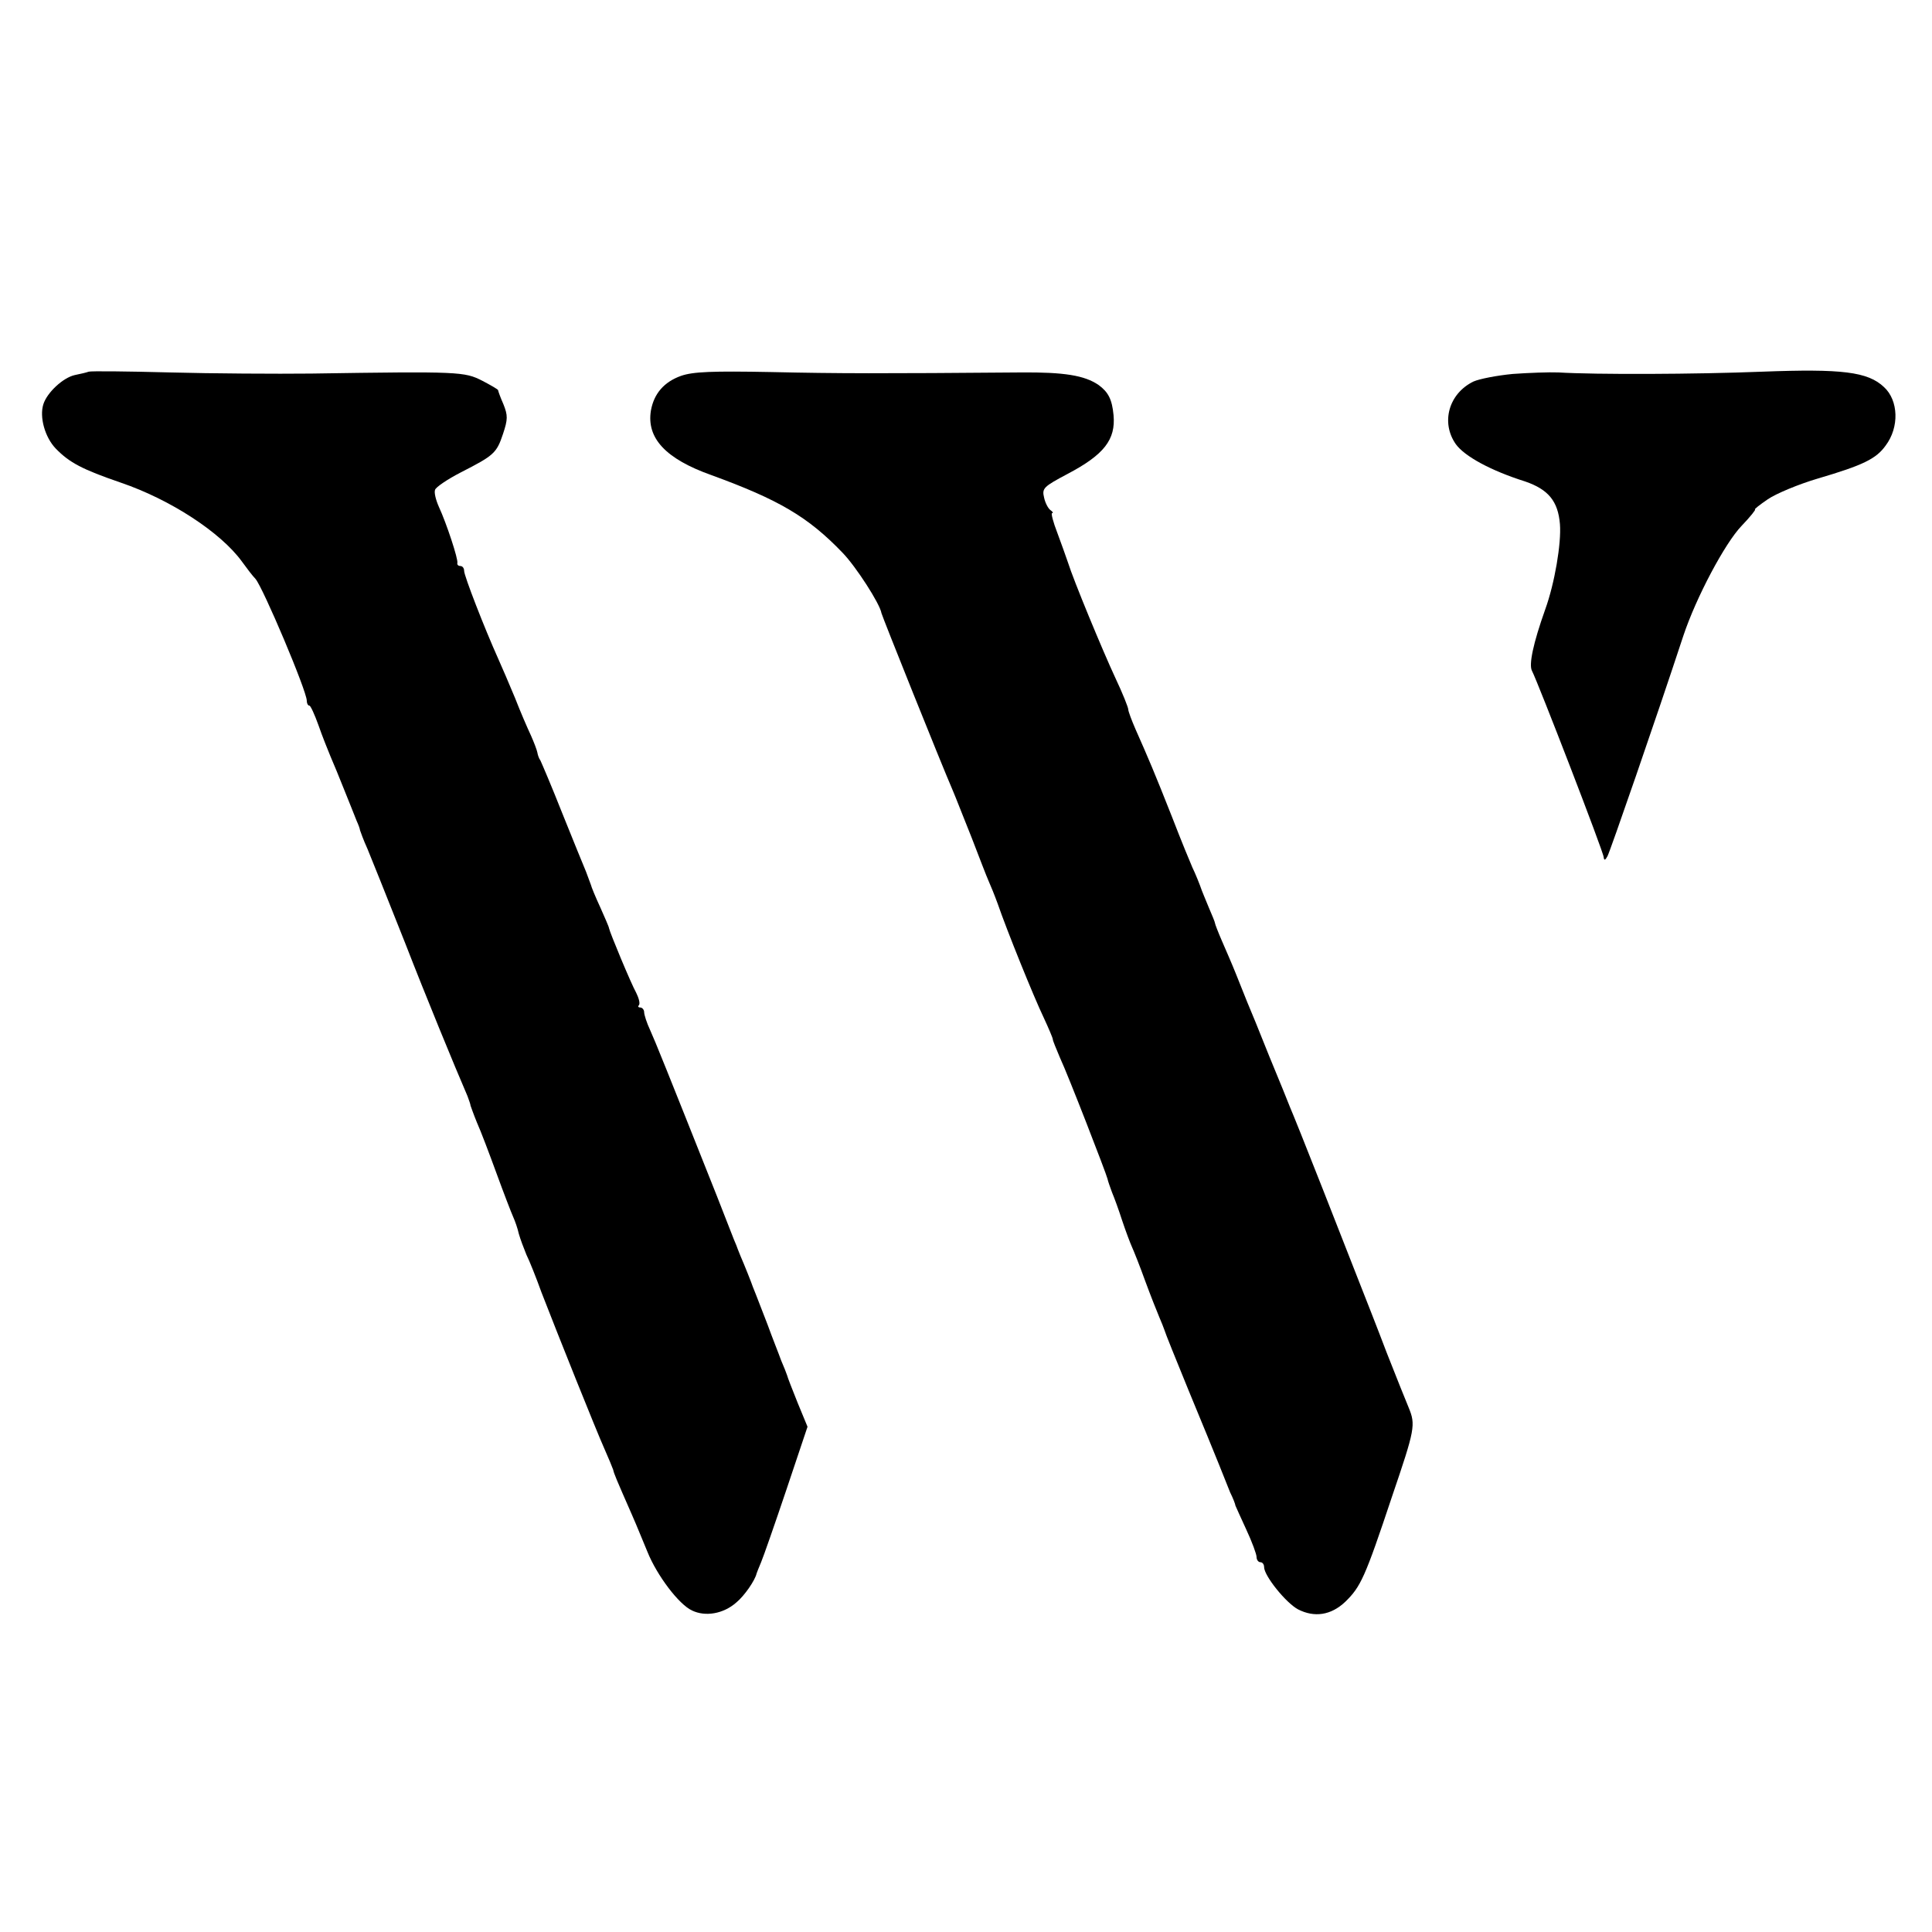
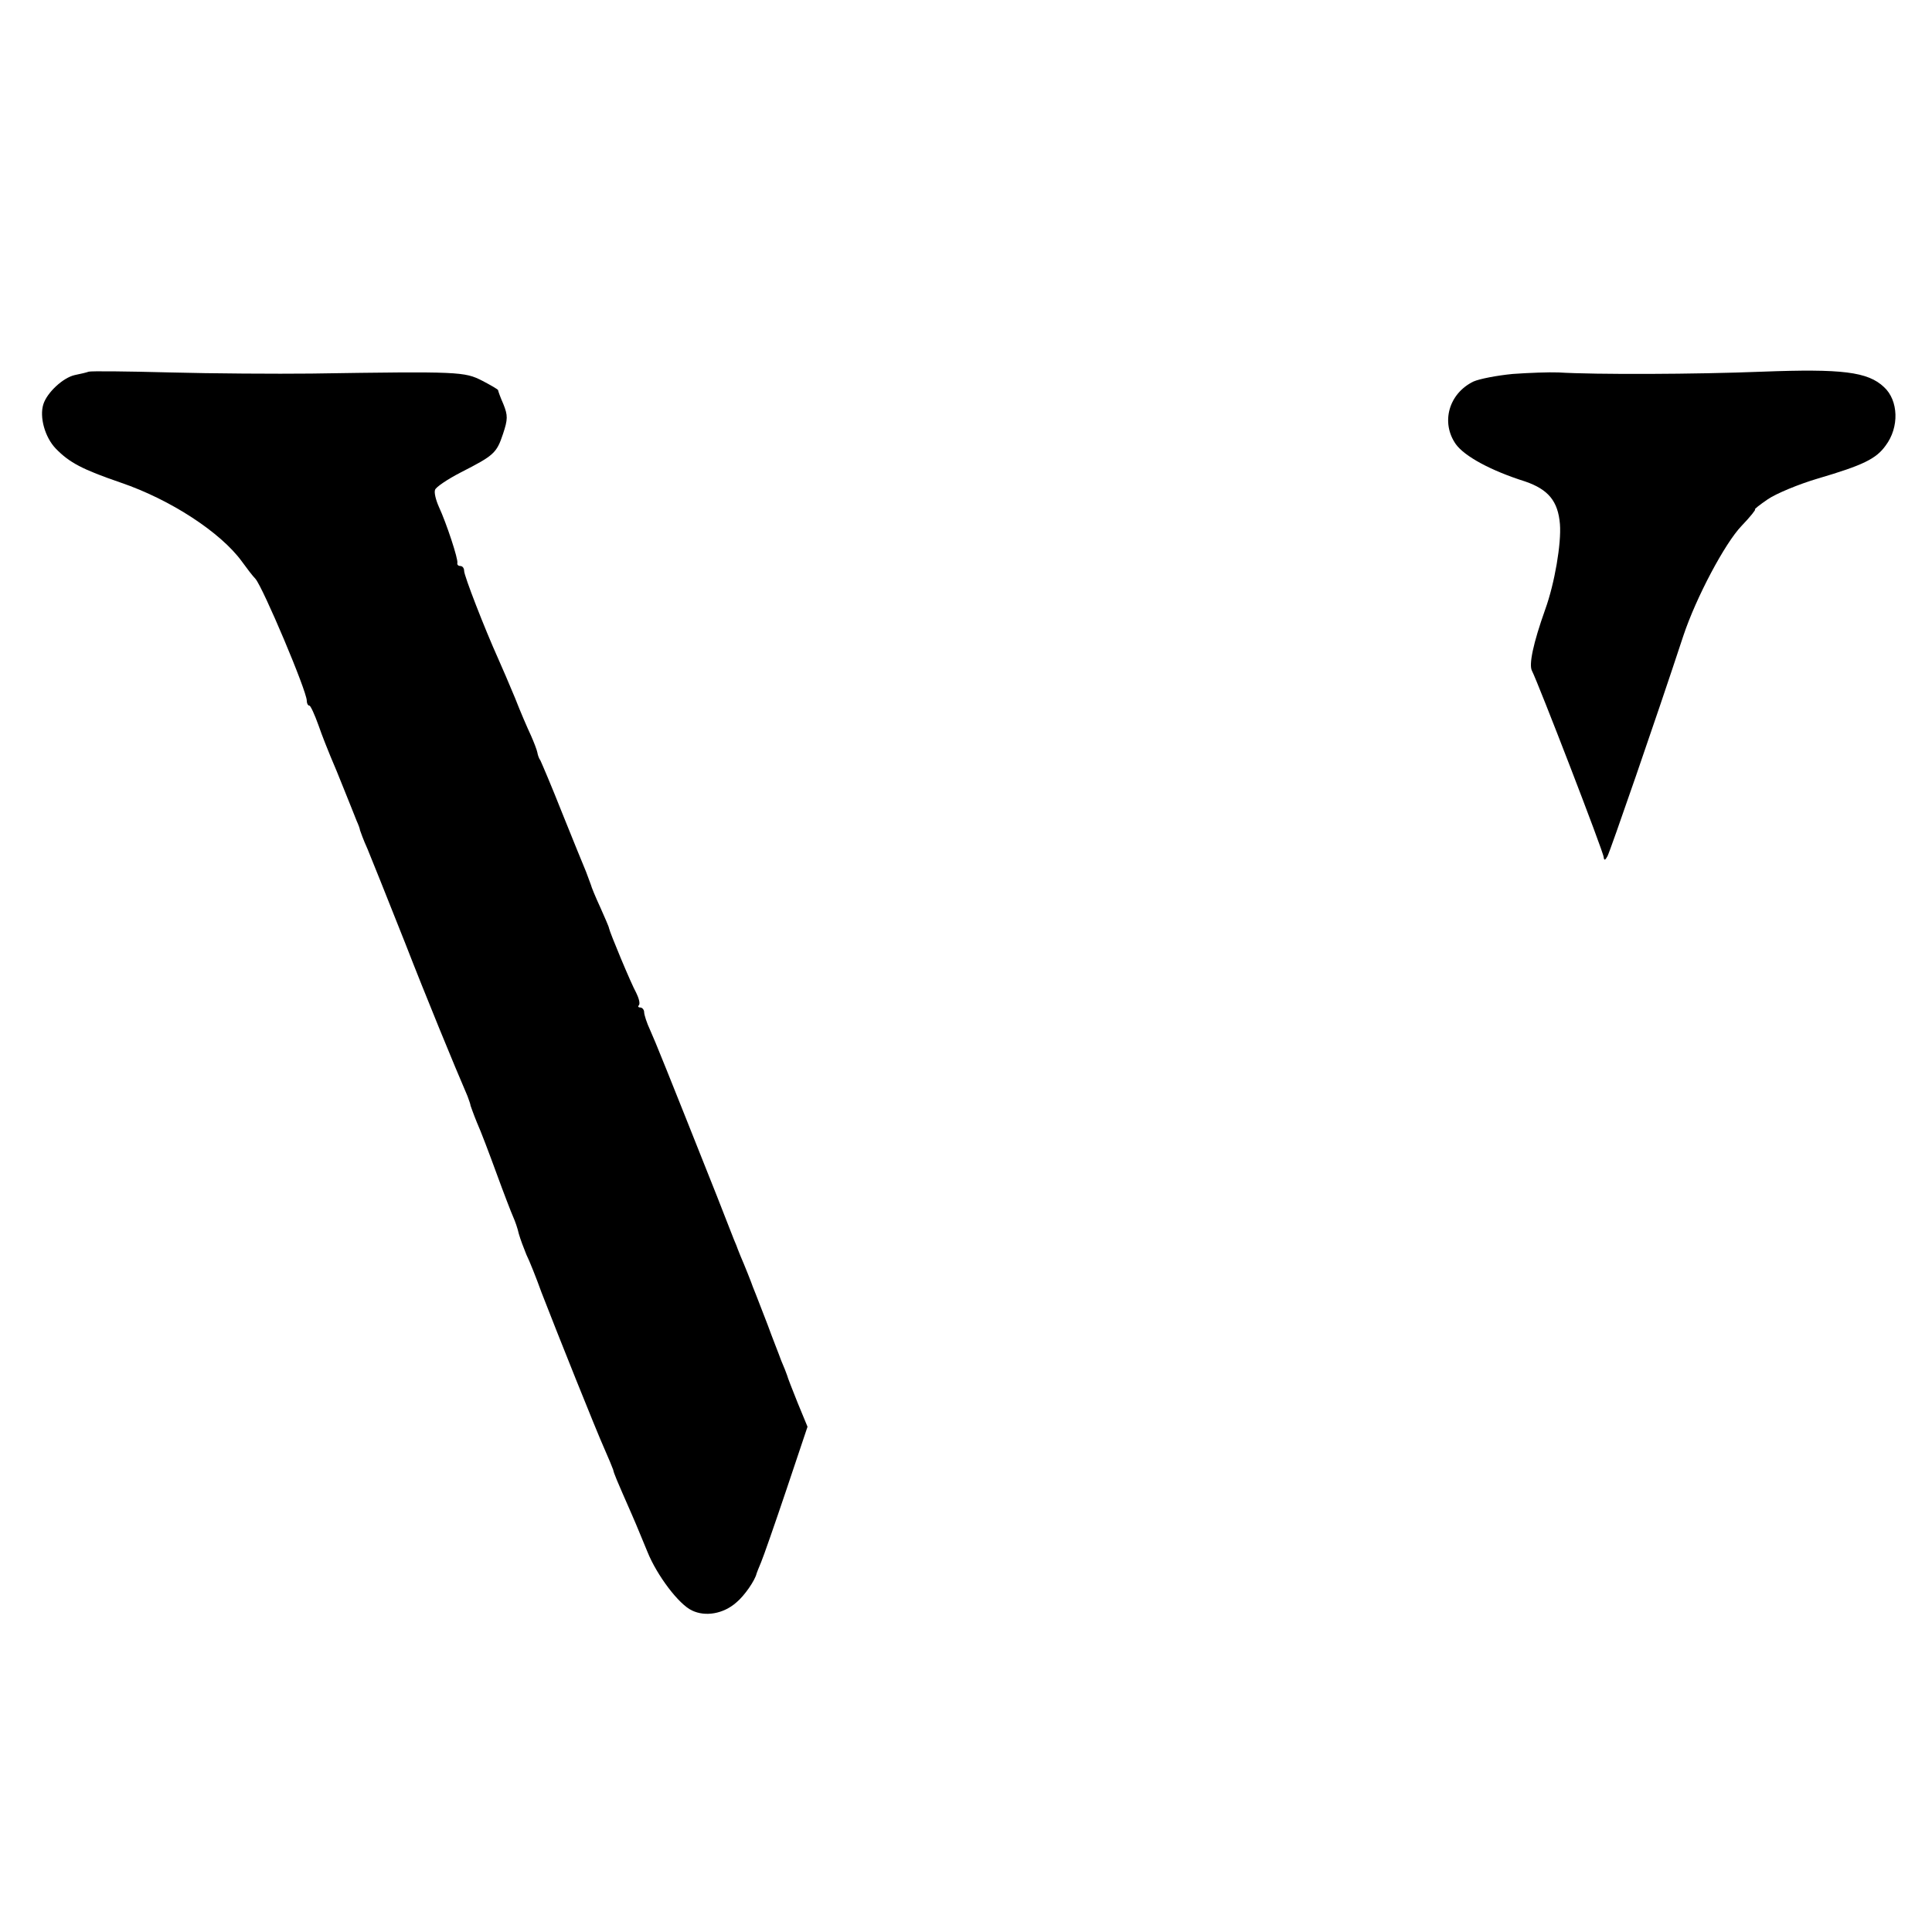
<svg xmlns="http://www.w3.org/2000/svg" version="1.0" width="512pt" height="512pt" viewBox="0 0 512 512" preserveAspectRatio="xMidYMid meet">
  <g transform="translate(0,512) scale(0.1,-0.1)" fill="#000000" stroke="none">
-     <path d="M235 4135 c-5 -2 -22 -6 -37 -9 -31 -7 -73 -46 -83 -77 -11 -34 4 -88 33 -118 36 -37 70 -55 172 -90 132 -45 265 -132 321 -209 13 -18 29 -39 36 -46 20 -23 136 -297 136 -323 0 -7 3 -13 7 -13 3 0 14 -24 24 -52 10 -29 25 -66 32 -83 7 -16 24 -57 37 -90 13 -33 28 -69 32 -80 5 -11 9 -22 9 -25 1 -3 9 -26 20 -50 28 -69 30 -74 100 -250 54 -139 130 -324 165 -405 4 -11 8 -22 8 -25 1 -3 8 -23 17 -45 10 -22 33 -83 52 -135 19 -52 39 -104 44 -115 5 -11 12 -31 15 -45 4 -14 13 -38 20 -55 8 -16 26 -61 40 -100 43 -111 145 -366 167 -415 11 -25 21 -49 23 -55 2 -10 7 -22 50 -120 12 -27 30 -72 41 -98 25 -62 83 -139 118 -155 35 -17 83 -9 117 21 22 18 50 59 54 77 1 3 6 16 12 30 6 14 36 100 67 192 l56 167 -26 63 c-14 35 -27 68 -28 73 -2 6 -9 24 -16 40 -6 17 -23 59 -36 95 -14 36 -28 72 -31 80 -3 8 -7 17 -8 20 -2 7 -24 62 -32 80 -3 8 -7 17 -8 20 -1 3 -5 14 -10 25 -4 11 -25 63 -45 115 -134 337 -163 409 -177 440 -9 19 -16 41 -16 48 0 6 -5 12 -10 12 -6 0 -7 3 -4 6 4 4 0 19 -7 33 -14 25 -70 160 -72 171 0 3 -11 28 -23 55 -13 28 -24 55 -25 60 -2 6 -8 21 -13 35 -6 14 -34 83 -63 155 -28 71 -55 134 -58 140 -4 5 -7 15 -8 21 -1 6 -9 27 -17 45 -9 19 -28 63 -42 99 -15 36 -35 83 -45 105 -36 80 -90 219 -90 232 0 7 -4 13 -10 13 -5 0 -9 3 -8 8 3 9 -29 106 -49 149 -8 18 -13 38 -10 45 2 7 33 28 68 46 88 45 95 51 112 102 13 39 13 49 1 79 -8 18 -14 35 -14 37 0 2 -19 13 -42 25 -47 24 -60 25 -453 19 -93 -1 -262 0 -375 3 -113 3 -209 4 -215 2z" />
-     <path d="M1805 4124 c-45 -16 -72 -47 -80 -92 -12 -73 39 -128 160 -171 178 -65 256 -110 348 -206 35 -36 99 -135 103 -160 2 -9 157 -396 189 -470 7 -16 29 -73 50 -125 20 -52 40 -104 45 -115 5 -11 16 -38 24 -60 24 -70 96 -248 122 -302 13 -28 24 -54 24 -57 0 -4 9 -25 19 -49 22 -47 122 -305 126 -321 1 -6 7 -22 12 -36 6 -14 18 -47 27 -75 9 -27 21 -59 26 -70 5 -11 21 -51 35 -90 14 -38 31 -81 37 -95 6 -14 12 -29 14 -35 1 -5 30 -77 64 -160 34 -82 70 -170 80 -195 10 -25 23 -58 30 -75 8 -16 14 -32 14 -35 1 -3 14 -31 29 -64 15 -32 27 -65 27 -72 0 -8 5 -14 10 -14 6 0 10 -6 10 -13 0 -23 58 -95 90 -112 43 -22 87 -16 125 20 41 40 52 63 124 279 61 179 63 190 44 236 -6 14 -32 79 -58 145 -25 66 -57 147 -70 180 -13 33 -58 148 -100 255 -42 107 -81 204 -86 215 -4 11 -29 72 -55 135 -25 63 -52 129 -59 145 -7 17 -20 50 -30 75 -10 25 -27 64 -37 87 -10 23 -18 44 -18 46 0 3 -8 22 -17 43 -9 22 -17 41 -18 44 -5 15 -18 47 -25 61 -4 9 -29 69 -54 134 -47 119 -62 154 -97 233 -10 23 -19 47 -19 52 0 5 -15 43 -34 83 -34 73 -111 259 -126 307 -5 14 -17 49 -28 78 -11 28 -17 52 -14 52 4 0 2 4 -4 8 -6 4 -14 19 -17 33 -6 25 -2 29 62 63 97 51 128 91 122 156 -4 42 -14 61 -40 80 -37 25 -90 34 -206 33 -371 -3 -484 -3 -660 1 -158 3 -208 1 -240 -10z" />
+     <path d="M235 4135 c-5 -2 -22 -6 -37 -9 -31 -7 -73 -46 -83 -77 -11 -34 4 -88 33 -118 36 -37 70 -55 172 -90 132 -45 265 -132 321 -209 13 -18 29 -39 36 -46 20 -23 136 -297 136 -323 0 -7 3 -13 7 -13 3 0 14 -24 24 -52 10 -29 25 -66 32 -83 7 -16 24 -57 37 -90 13 -33 28 -69 32 -80 5 -11 9 -22 9 -25 1 -3 9 -26 20 -50 28 -69 30 -74 100 -250 54 -139 130 -324 165 -405 4 -11 8 -22 8 -25 1 -3 8 -23 17 -45 10 -22 33 -83 52 -135 19 -52 39 -104 44 -115 5 -11 12 -31 15 -45 4 -14 13 -38 20 -55 8 -16 26 -61 40 -100 43 -111 145 -366 167 -415 11 -25 21 -49 23 -55 2 -10 7 -22 50 -120 12 -27 30 -72 41 -98 25 -62 83 -139 118 -155 35 -17 83 -9 117 21 22 18 50 59 54 77 1 3 6 16 12 30 6 14 36 100 67 192 l56 167 -26 63 c-14 35 -27 68 -28 73 -2 6 -9 24 -16 40 -6 17 -23 59 -36 95 -14 36 -28 72 -31 80 -3 8 -7 17 -8 20 -2 7 -24 62 -32 80 -3 8 -7 17 -8 20 -1 3 -5 14 -10 25 -4 11 -25 63 -45 115 -134 337 -163 409 -177 440 -9 19 -16 41 -16 48 0 6 -5 12 -10 12 -6 0 -7 3 -4 6 4 4 0 19 -7 33 -14 25 -70 160 -72 171 0 3 -11 28 -23 55 -13 28 -24 55 -25 60 -2 6 -8 21 -13 35 -6 14 -34 83 -63 155 -28 71 -55 134 -58 140 -4 5 -7 15 -8 21 -1 6 -9 27 -17 45 -9 19 -28 63 -42 99 -15 36 -35 83 -45 105 -36 80 -90 219 -90 232 0 7 -4 13 -10 13 -5 0 -9 3 -8 8 3 9 -29 106 -49 149 -8 18 -13 38 -10 45 2 7 33 28 68 46 88 45 95 51 112 102 13 39 13 49 1 79 -8 18 -14 35 -14 37 0 2 -19 13 -42 25 -47 24 -60 25 -453 19 -93 -1 -262 0 -375 3 -113 3 -209 4 -215 2" />
    <path d="M4009 4129 c-42 -4 -88 -13 -104 -20 -66 -32 -87 -109 -47 -166 23 -32 92 -70 184 -99 61 -21 87 -52 92 -113 4 -51 -14 -157 -39 -226 -32 -90 -44 -147 -35 -163 16 -31 190 -481 190 -494 1 -9 4 -8 10 3 7 13 127 359 201 584 34 102 110 245 154 291 23 24 39 44 36 44 -3 0 12 12 34 27 22 15 82 40 133 55 119 35 154 52 179 87 37 49 34 120 -4 155 -43 41 -112 49 -323 41 -175 -7 -442 -8 -540 -2 -25 1 -79 -1 -121 -4z" />
  </g>
</svg>